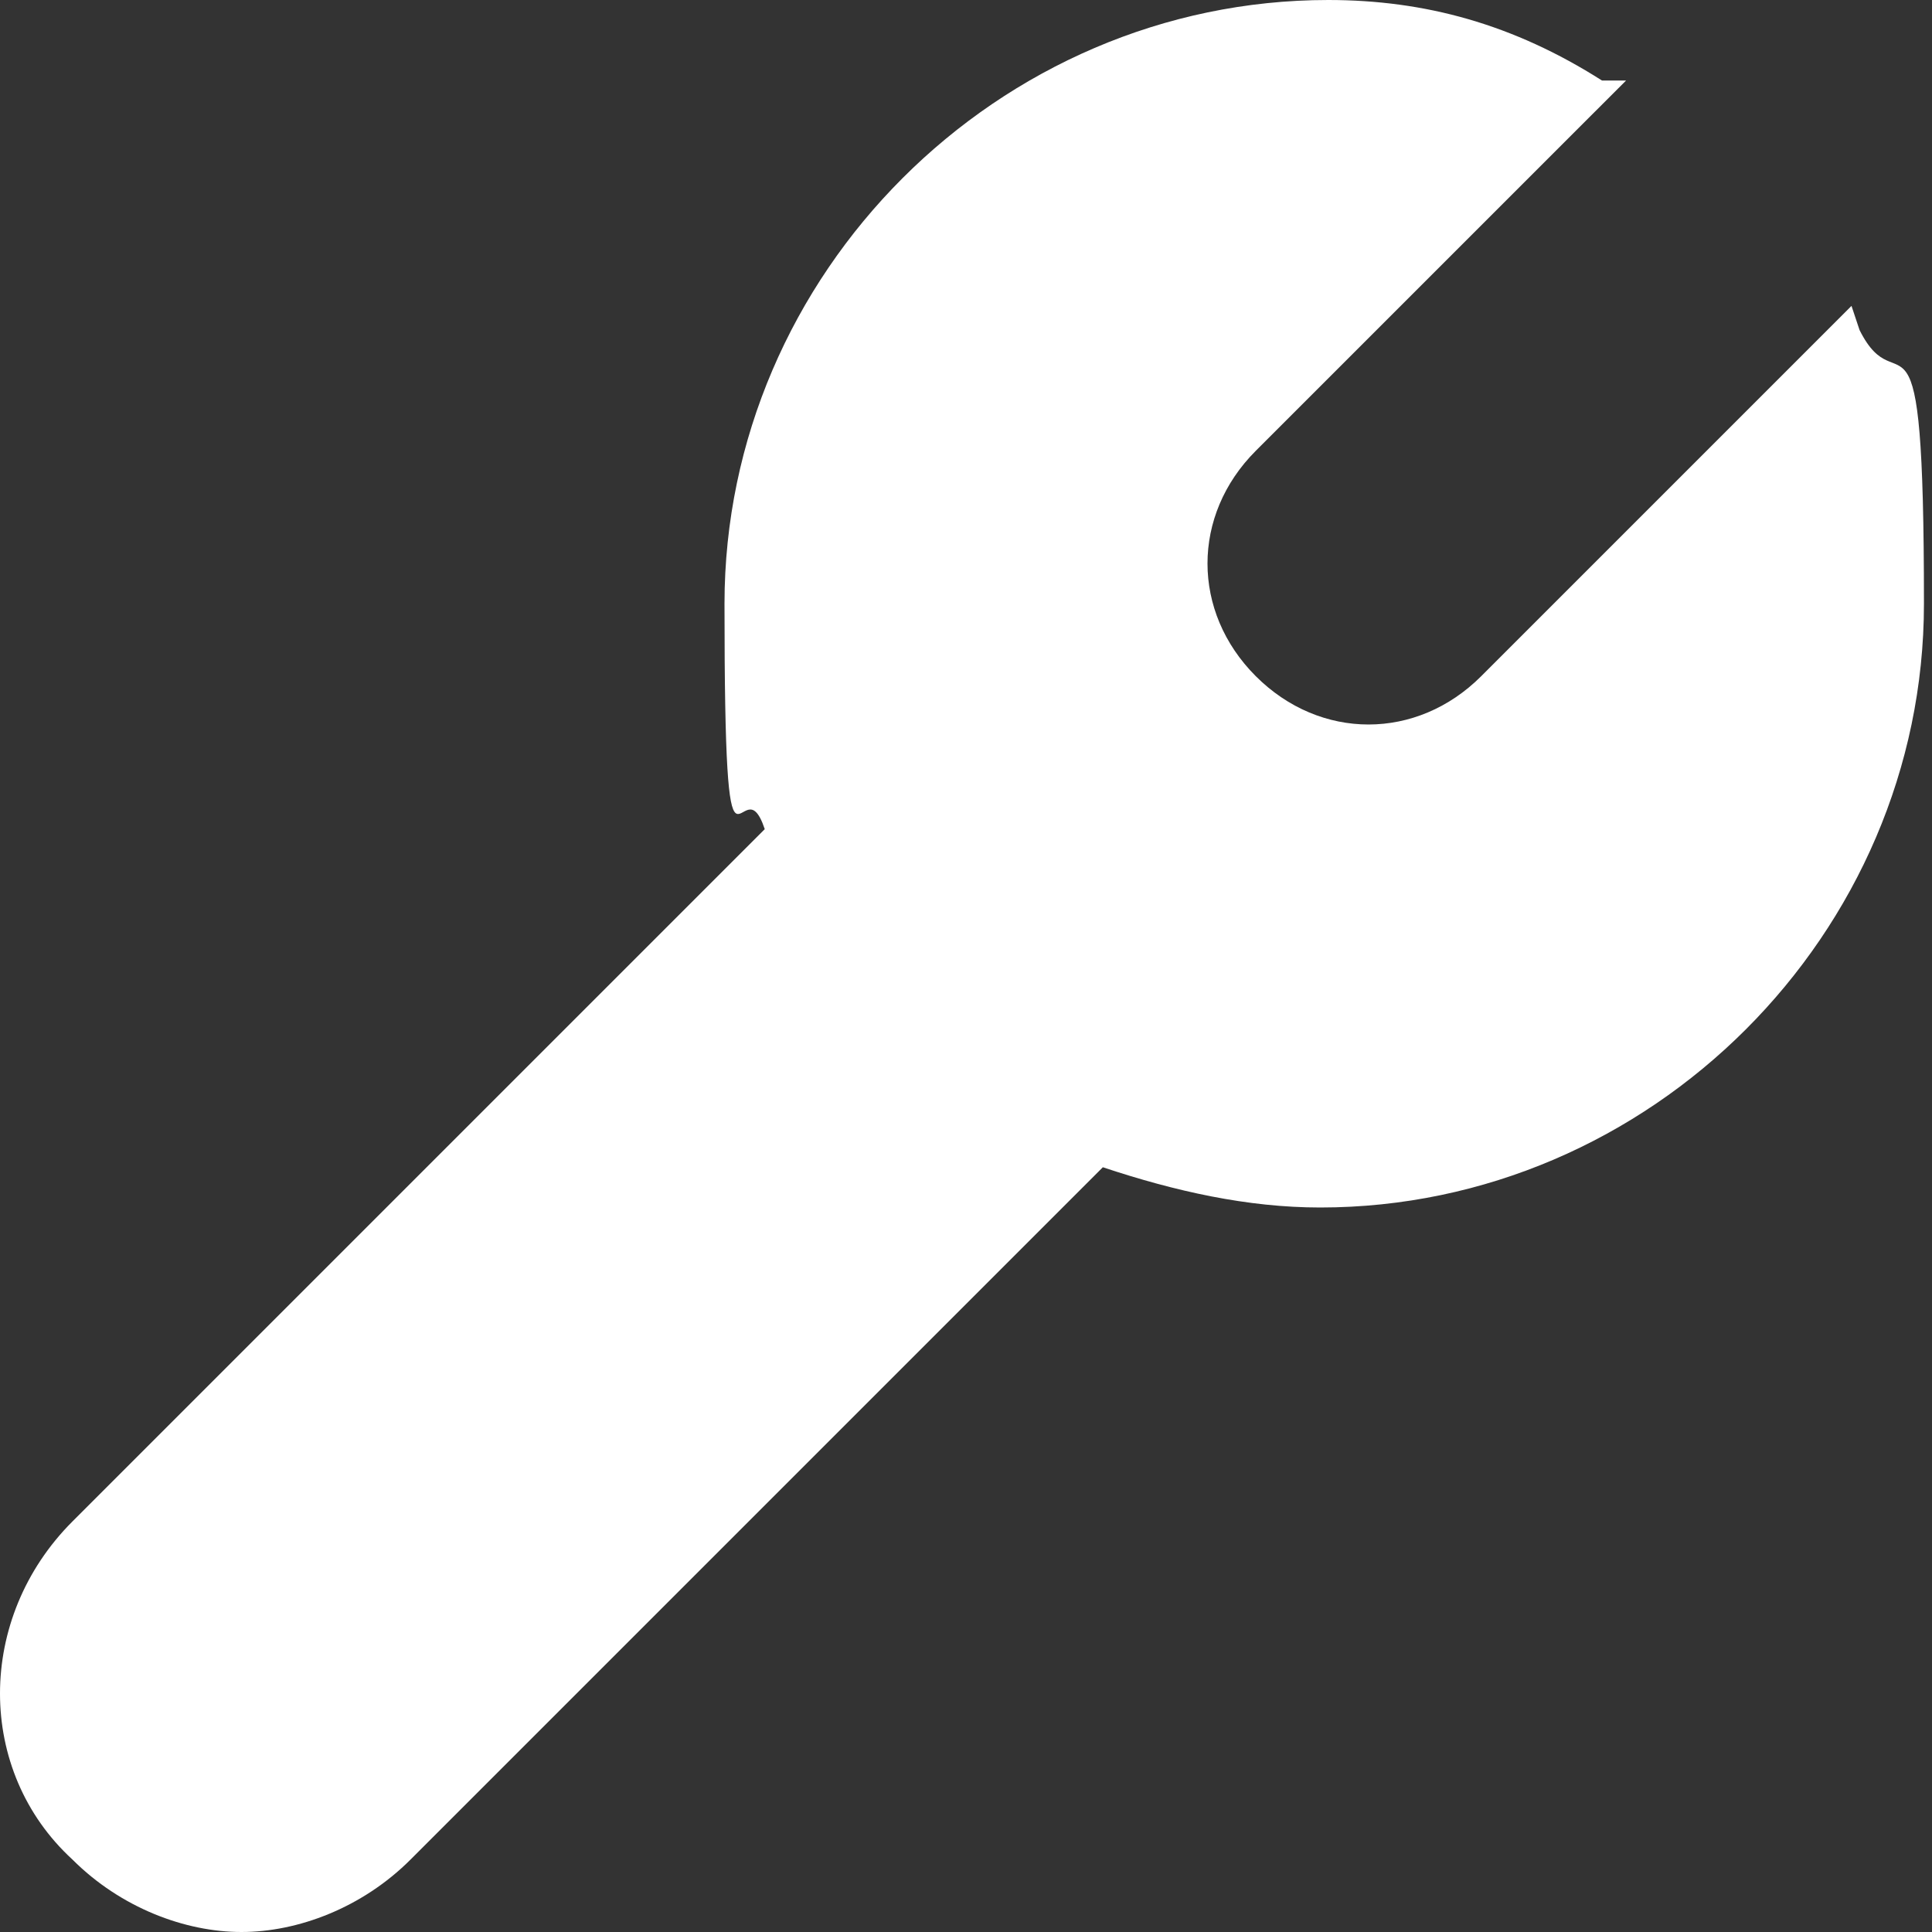
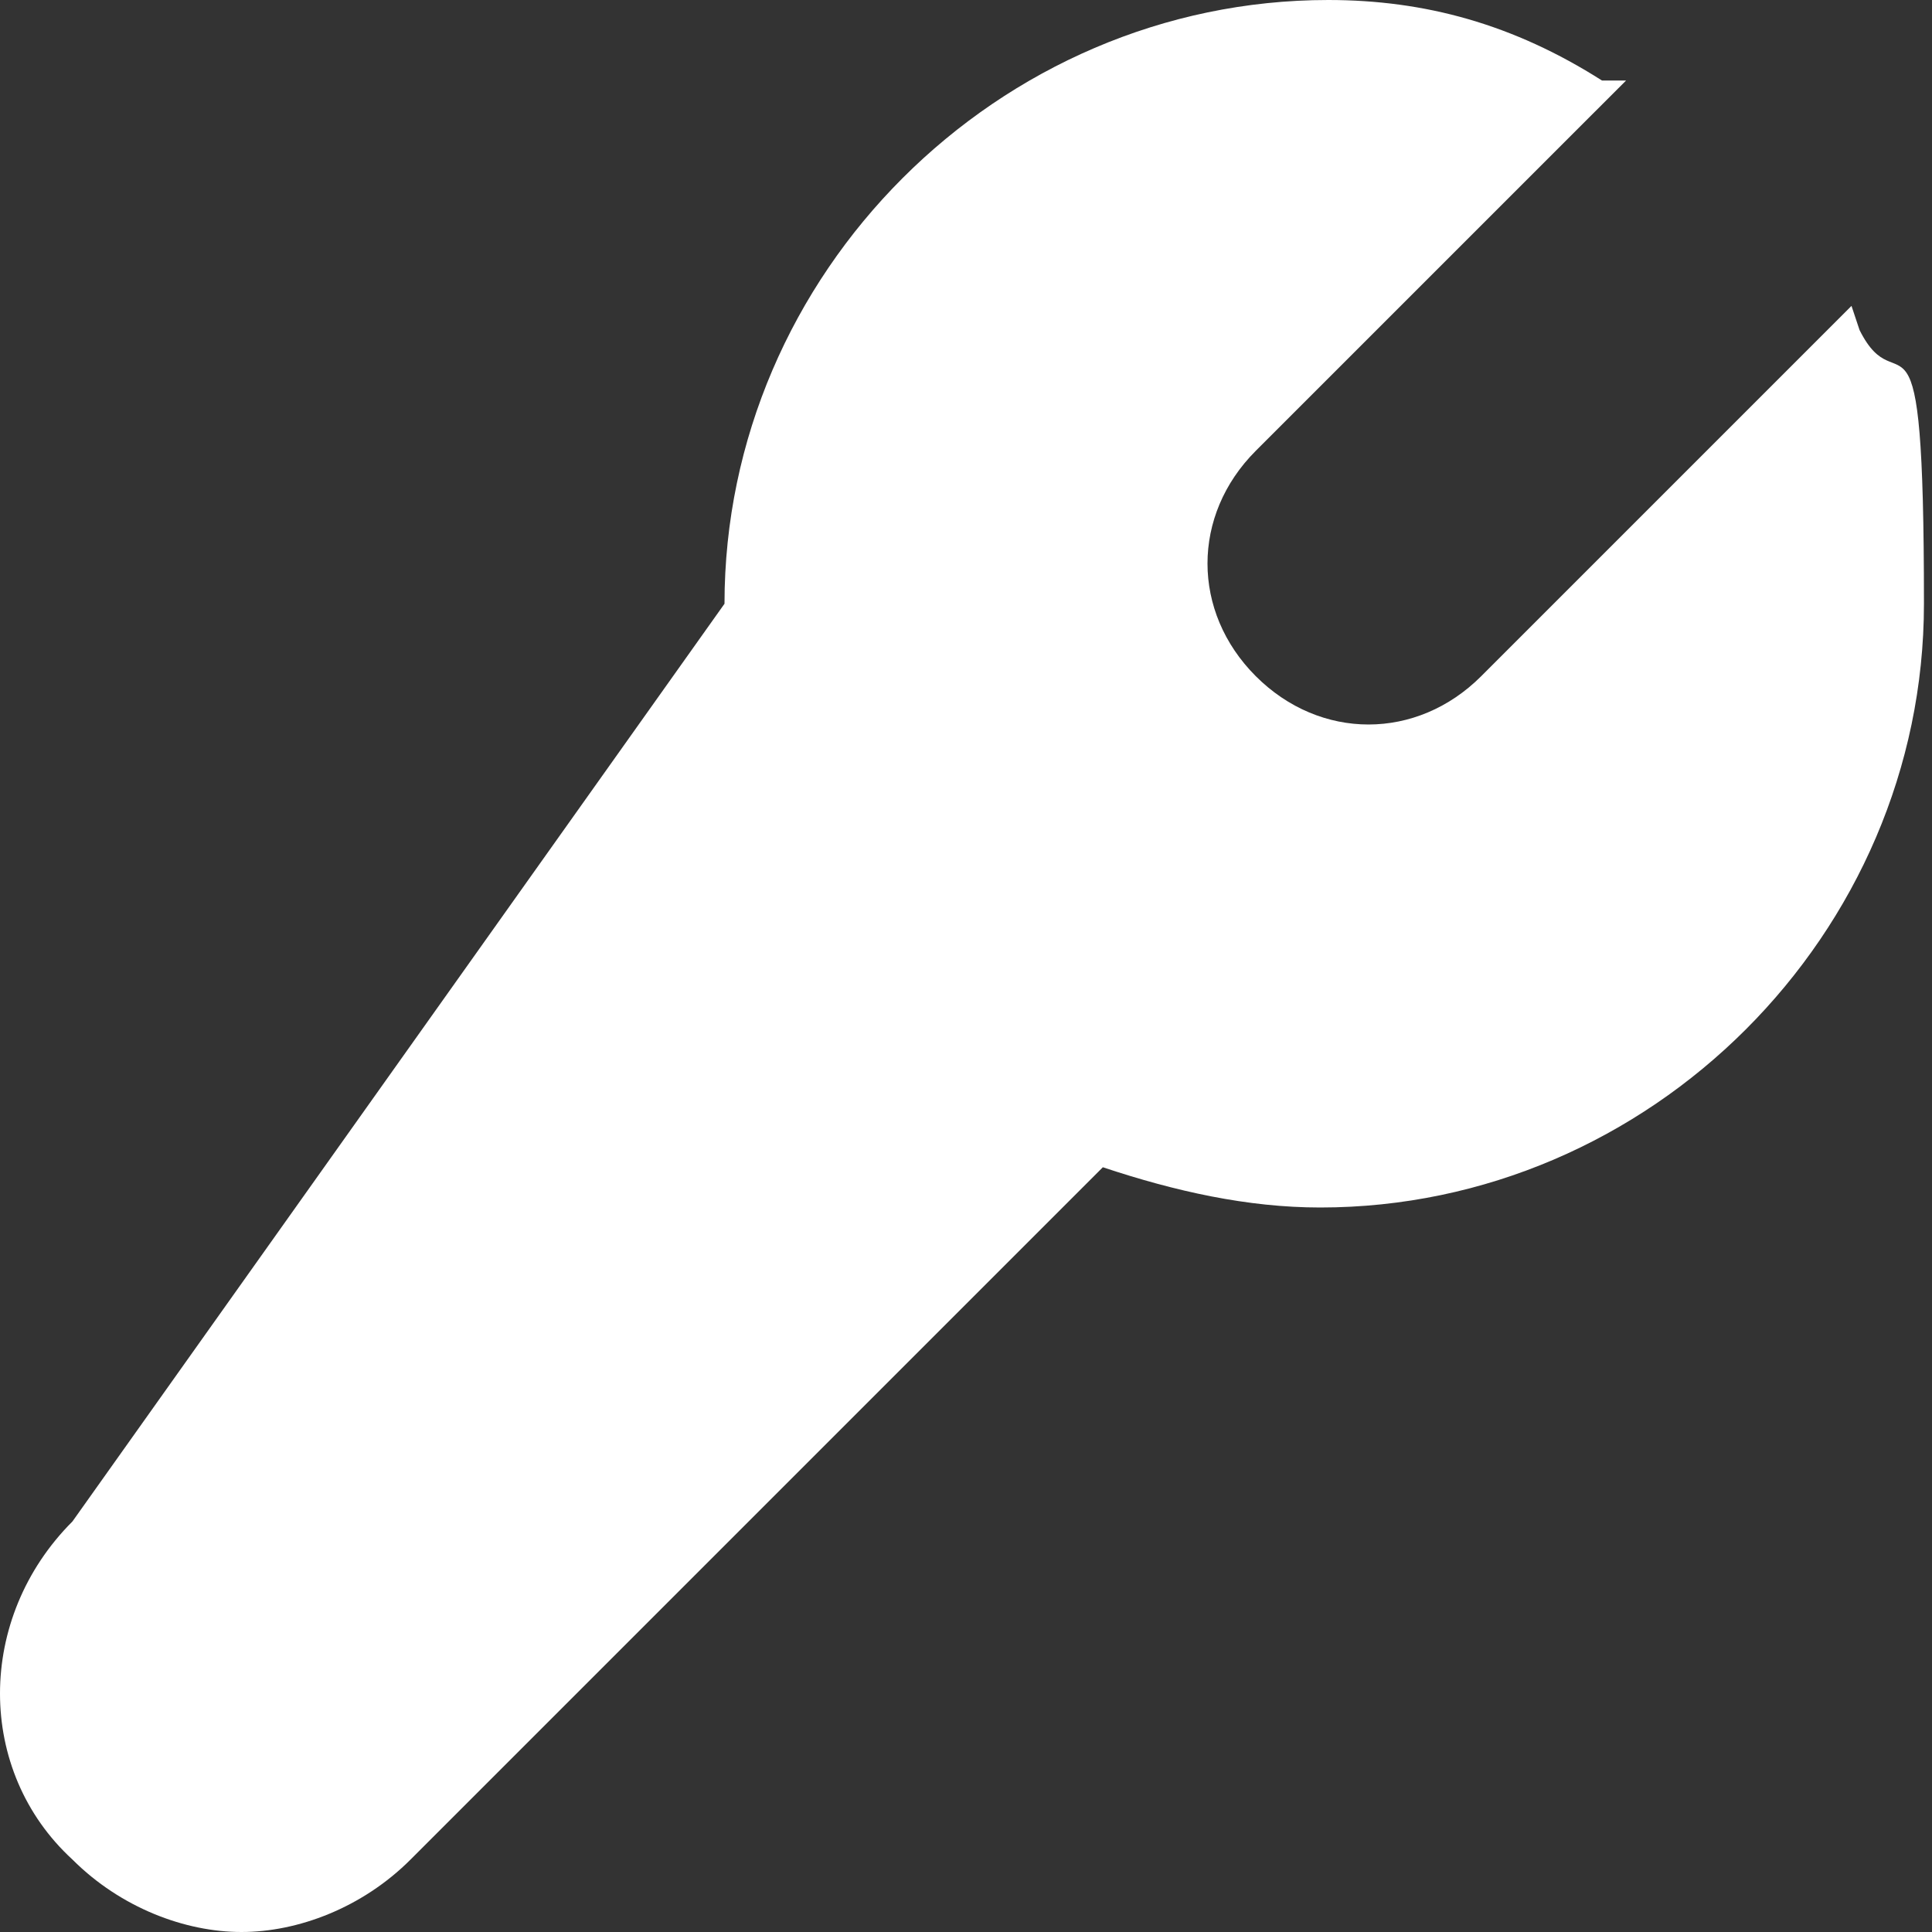
<svg xmlns="http://www.w3.org/2000/svg" viewBox="0 0 24 24">
  <rect x="0" y="0" width="24" height="24" fill="#333333" stroke="none" />
-   <path d="m23 3.8-4.6 4.6c-.8.8-2 .8-2.8 0-.8-.8-.8-2 0-2.8L20.2 1h-.3c-1.1-.7-2.2-1-3.4-1C12.4 0 9 3.4 9 7.5s.2 1.9.5 2.8L.9 18.9c-1.2 1.2-1.2 3.1 0 4.2.6.6 1.4.9 2.1.9s1.5-.3 2.1-.9l8.6-8.6c.9.3 1.8.5 2.7.5 4.1 0 7.5-3.4 7.5-7.5s-.3-2.4-.8-3.4l-.1-.3Z" style="fill:#fff" />
+   <path d="m23 3.8-4.6 4.6c-.8.8-2 .8-2.8 0-.8-.8-.8-2 0-2.8L20.2 1h-.3c-1.1-.7-2.2-1-3.4-1C12.4 0 9 3.4 9 7.5L.9 18.9c-1.2 1.2-1.2 3.1 0 4.2.6.6 1.4.9 2.1.9s1.5-.3 2.1-.9l8.6-8.6c.9.3 1.8.5 2.7.5 4.1 0 7.5-3.4 7.5-7.5s-.3-2.4-.8-3.4l-.1-.3Z" style="fill:#fff" />
</svg>